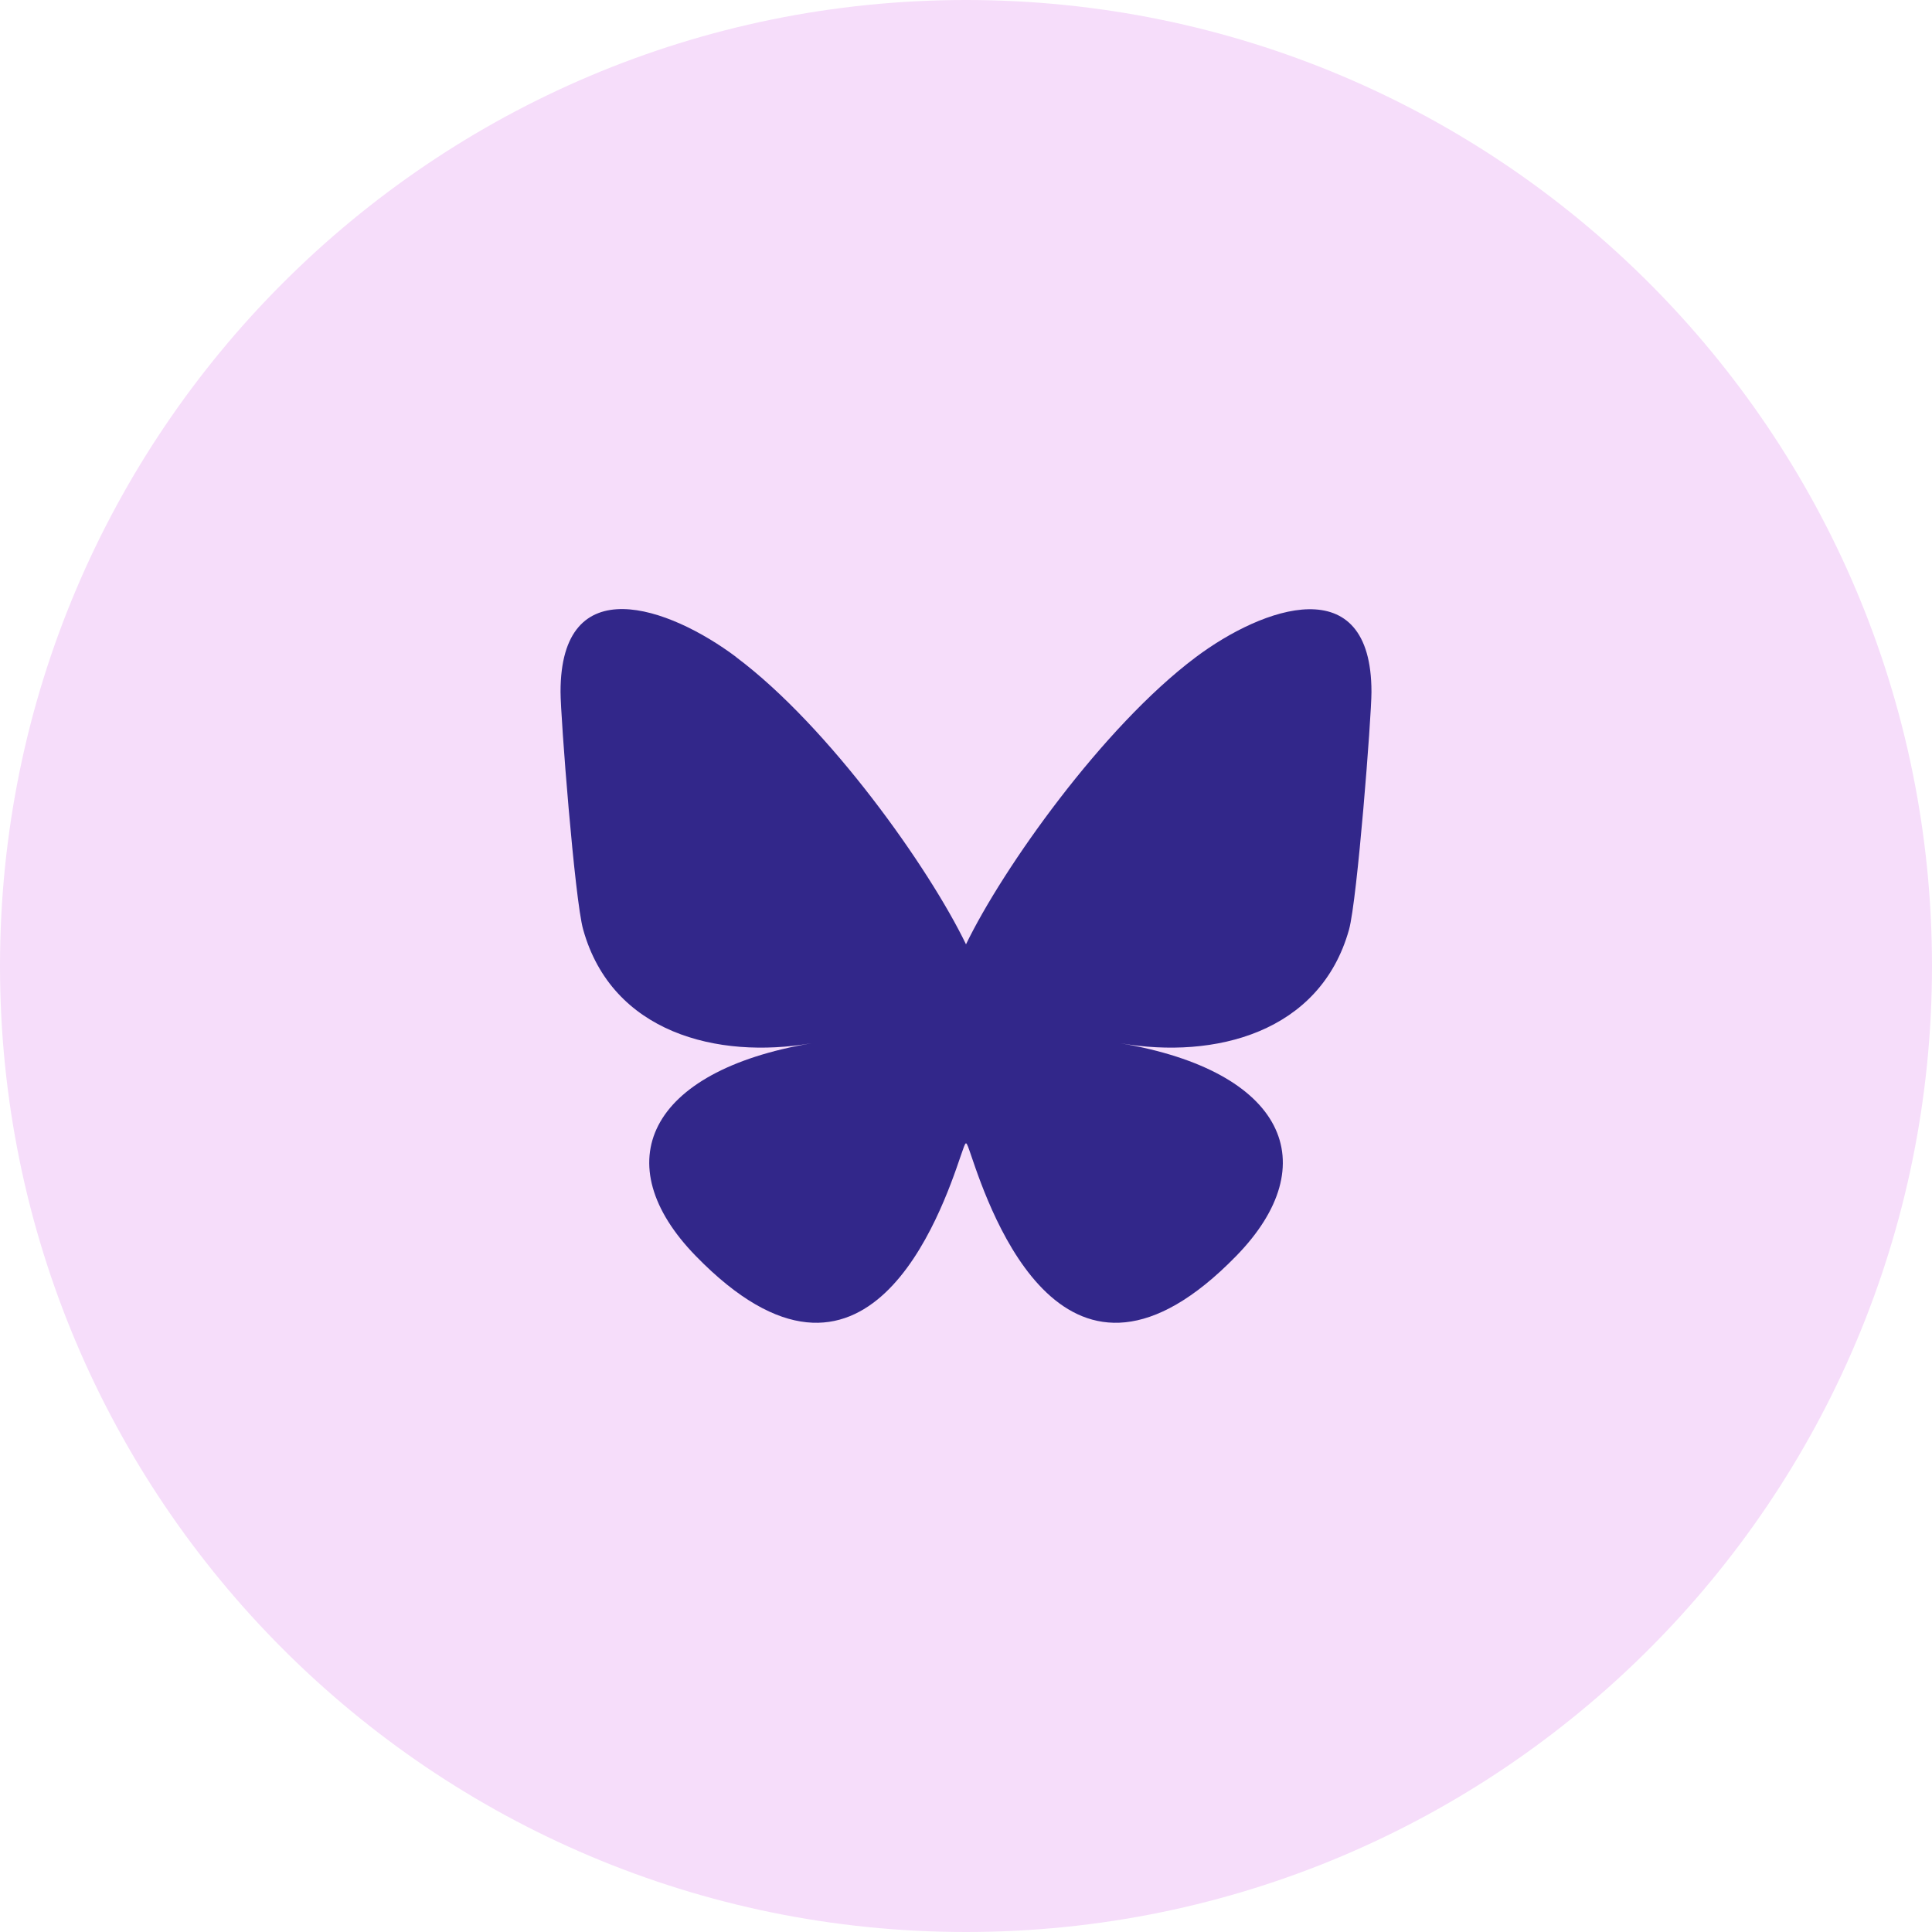
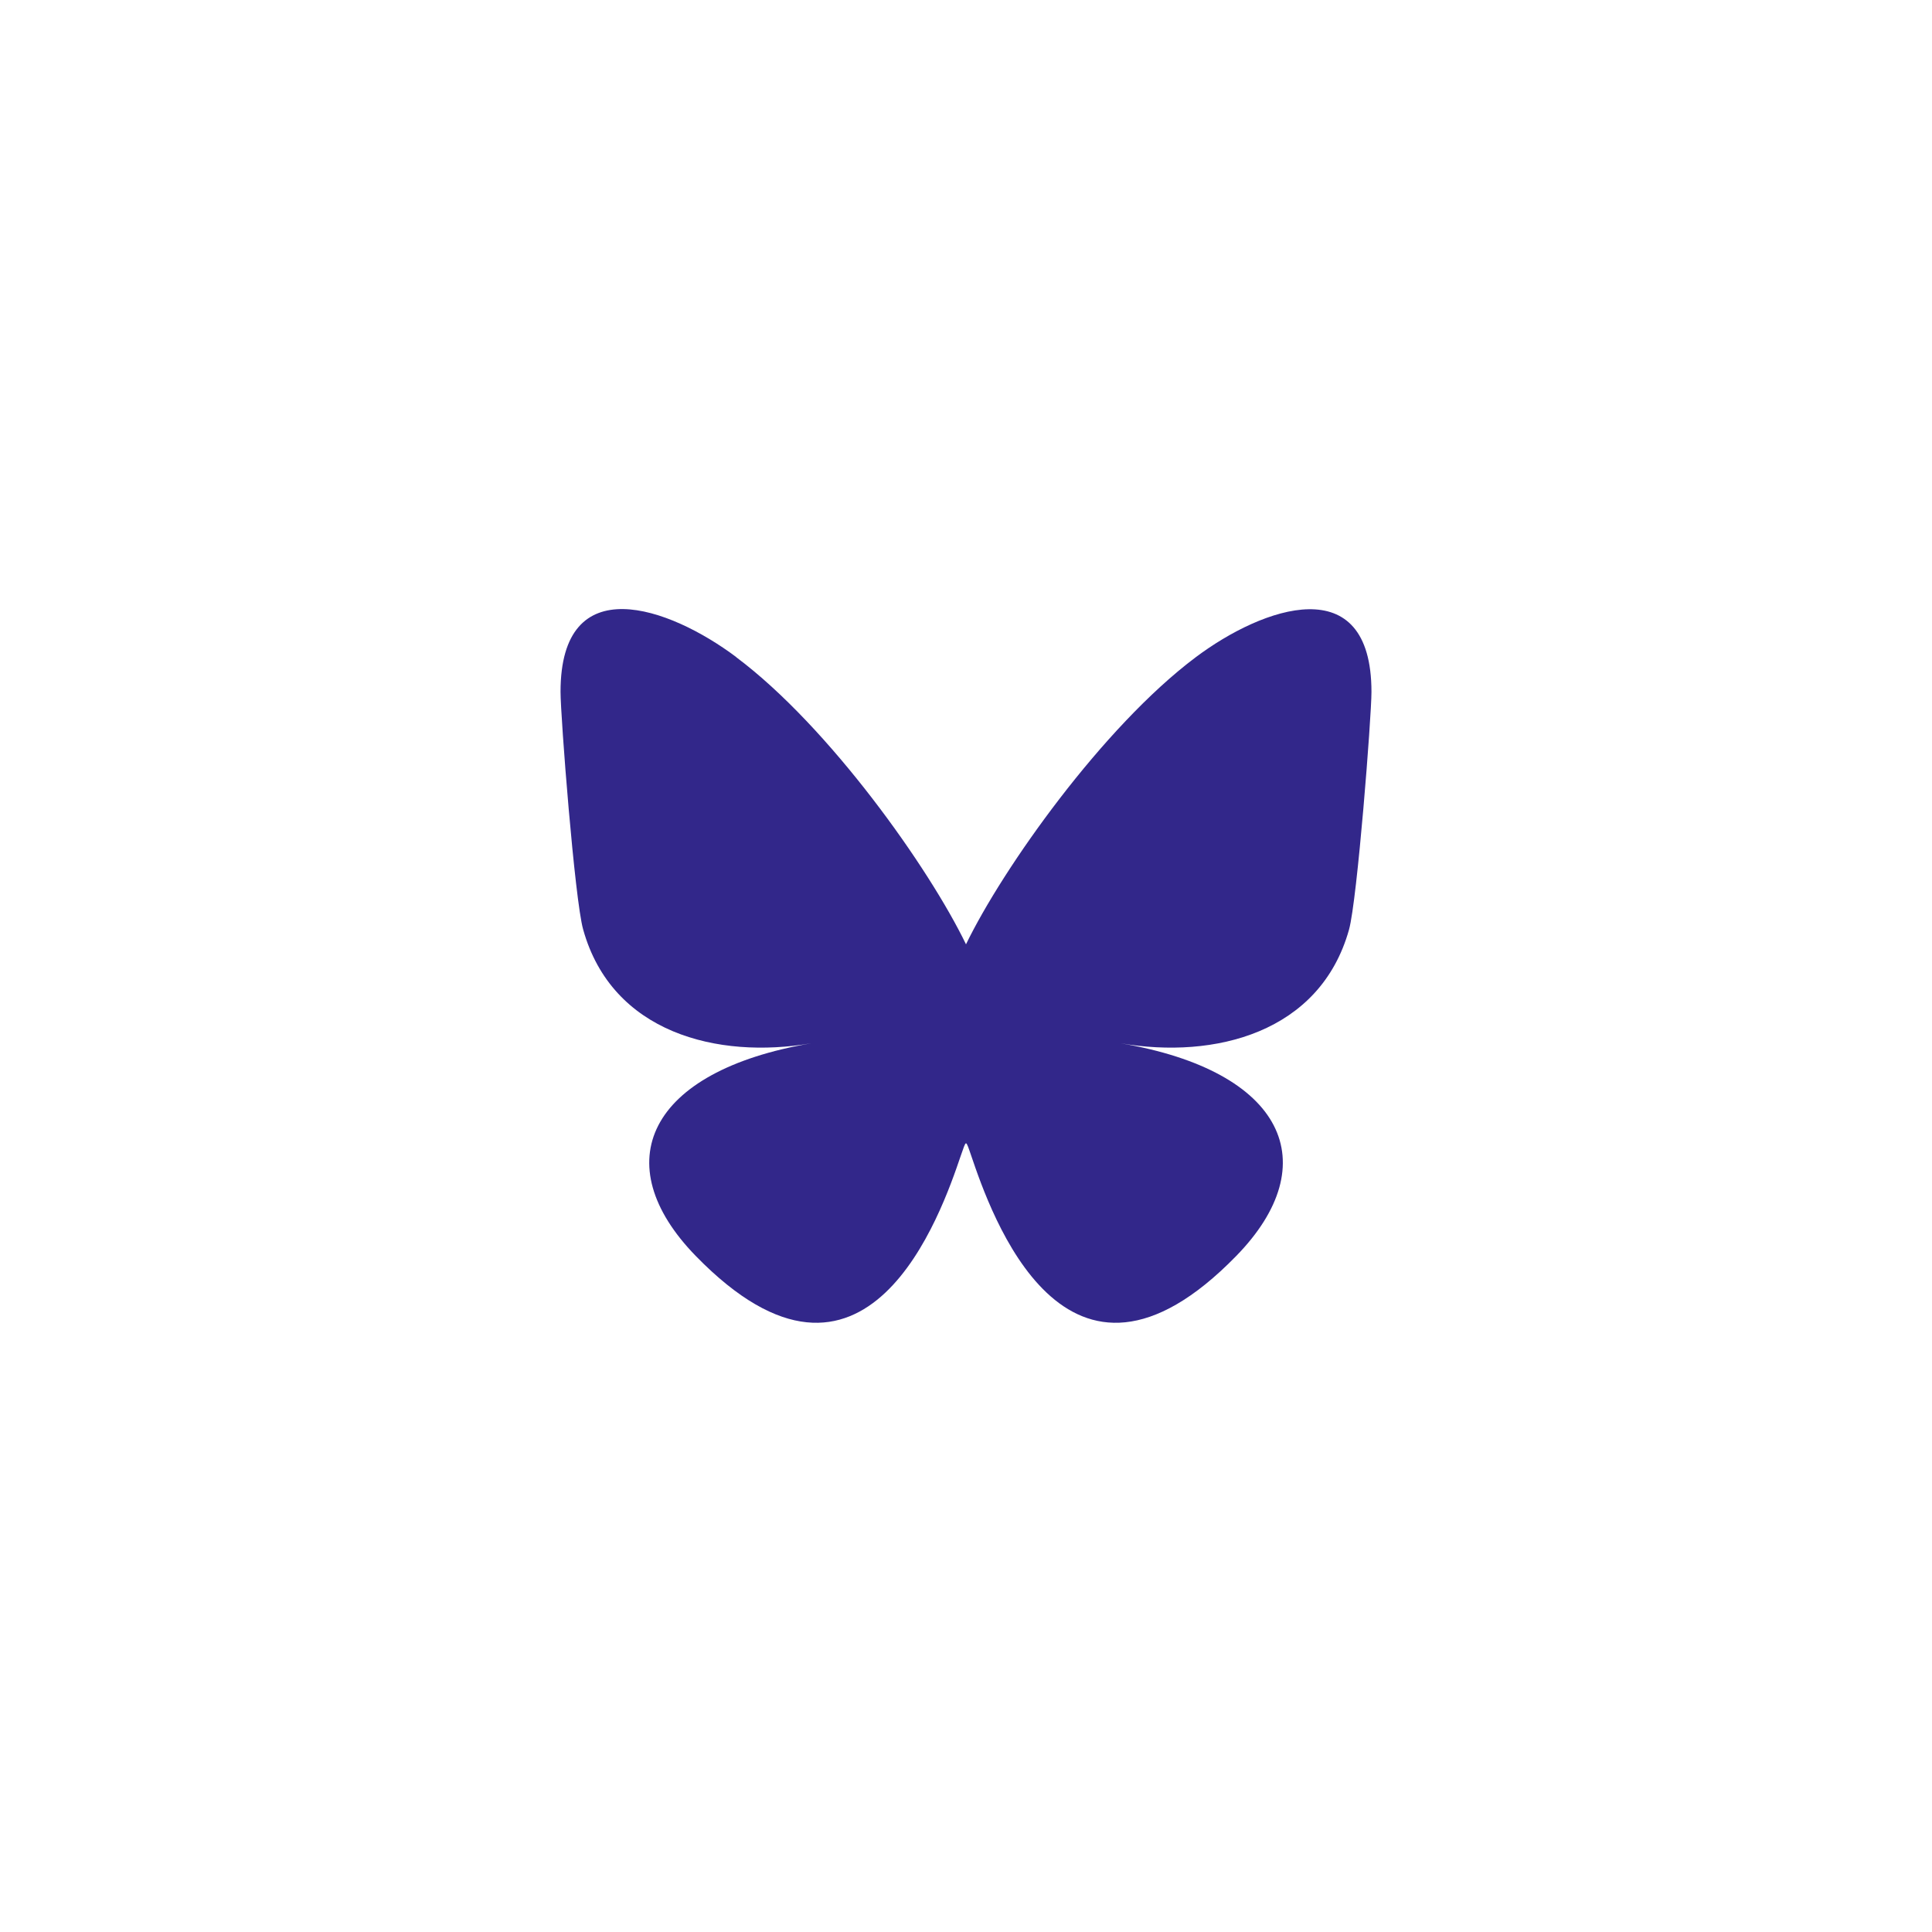
<svg xmlns="http://www.w3.org/2000/svg" width="45" height="45" viewBox="0 0 45 45" fill="none">
-   <path fill-rule="evenodd" clip-rule="evenodd" d="M22.5 45C34.926 45 45 34.926 45 22.5C45 10.074 34.926 0 22.5 0C10.074 0 0 10.074 0 22.5C0 34.926 10.074 45 22.5 45Z" fill="#F6DDFA" />
-   <path d="M17.149 15.308C19.316 16.93 21.646 20.225 22.5 21.995C23.354 20.229 25.684 16.934 27.851 15.308C29.413 14.136 31.944 13.23 31.944 16.117C31.944 16.692 31.614 20.96 31.421 21.654C30.746 24.059 28.289 24.675 26.103 24.3C29.922 24.949 30.894 27.102 28.794 29.254C24.808 33.343 23.068 28.23 22.622 26.92C22.559 26.738 22.526 26.63 22.5 26.63C22.474 26.63 22.441 26.742 22.378 26.92C21.932 28.23 20.188 33.343 16.206 29.254C14.11 27.102 15.078 24.949 18.897 24.3C16.711 24.675 14.254 24.059 13.583 21.65C13.386 20.956 13.056 16.689 13.056 16.114C13.056 13.226 15.586 14.132 17.149 15.305V15.308Z" fill="#32278A" />
+   <path d="M17.149 15.308C19.316 16.93 21.646 20.225 22.5 21.995C23.354 20.229 25.684 16.934 27.851 15.308C29.413 14.136 31.944 13.23 31.944 16.117C31.944 16.692 31.614 20.96 31.421 21.654C30.746 24.059 28.289 24.675 26.103 24.3C29.922 24.949 30.894 27.102 28.794 29.254C24.808 33.343 23.068 28.23 22.622 26.92C22.559 26.738 22.526 26.63 22.5 26.63C22.474 26.63 22.441 26.742 22.378 26.92C21.932 28.23 20.188 33.343 16.206 29.254C14.11 27.102 15.078 24.949 18.897 24.3C16.711 24.675 14.254 24.059 13.583 21.65C13.386 20.956 13.056 16.689 13.056 16.114C13.056 13.226 15.586 14.132 17.149 15.305Z" fill="#32278A" />
</svg>